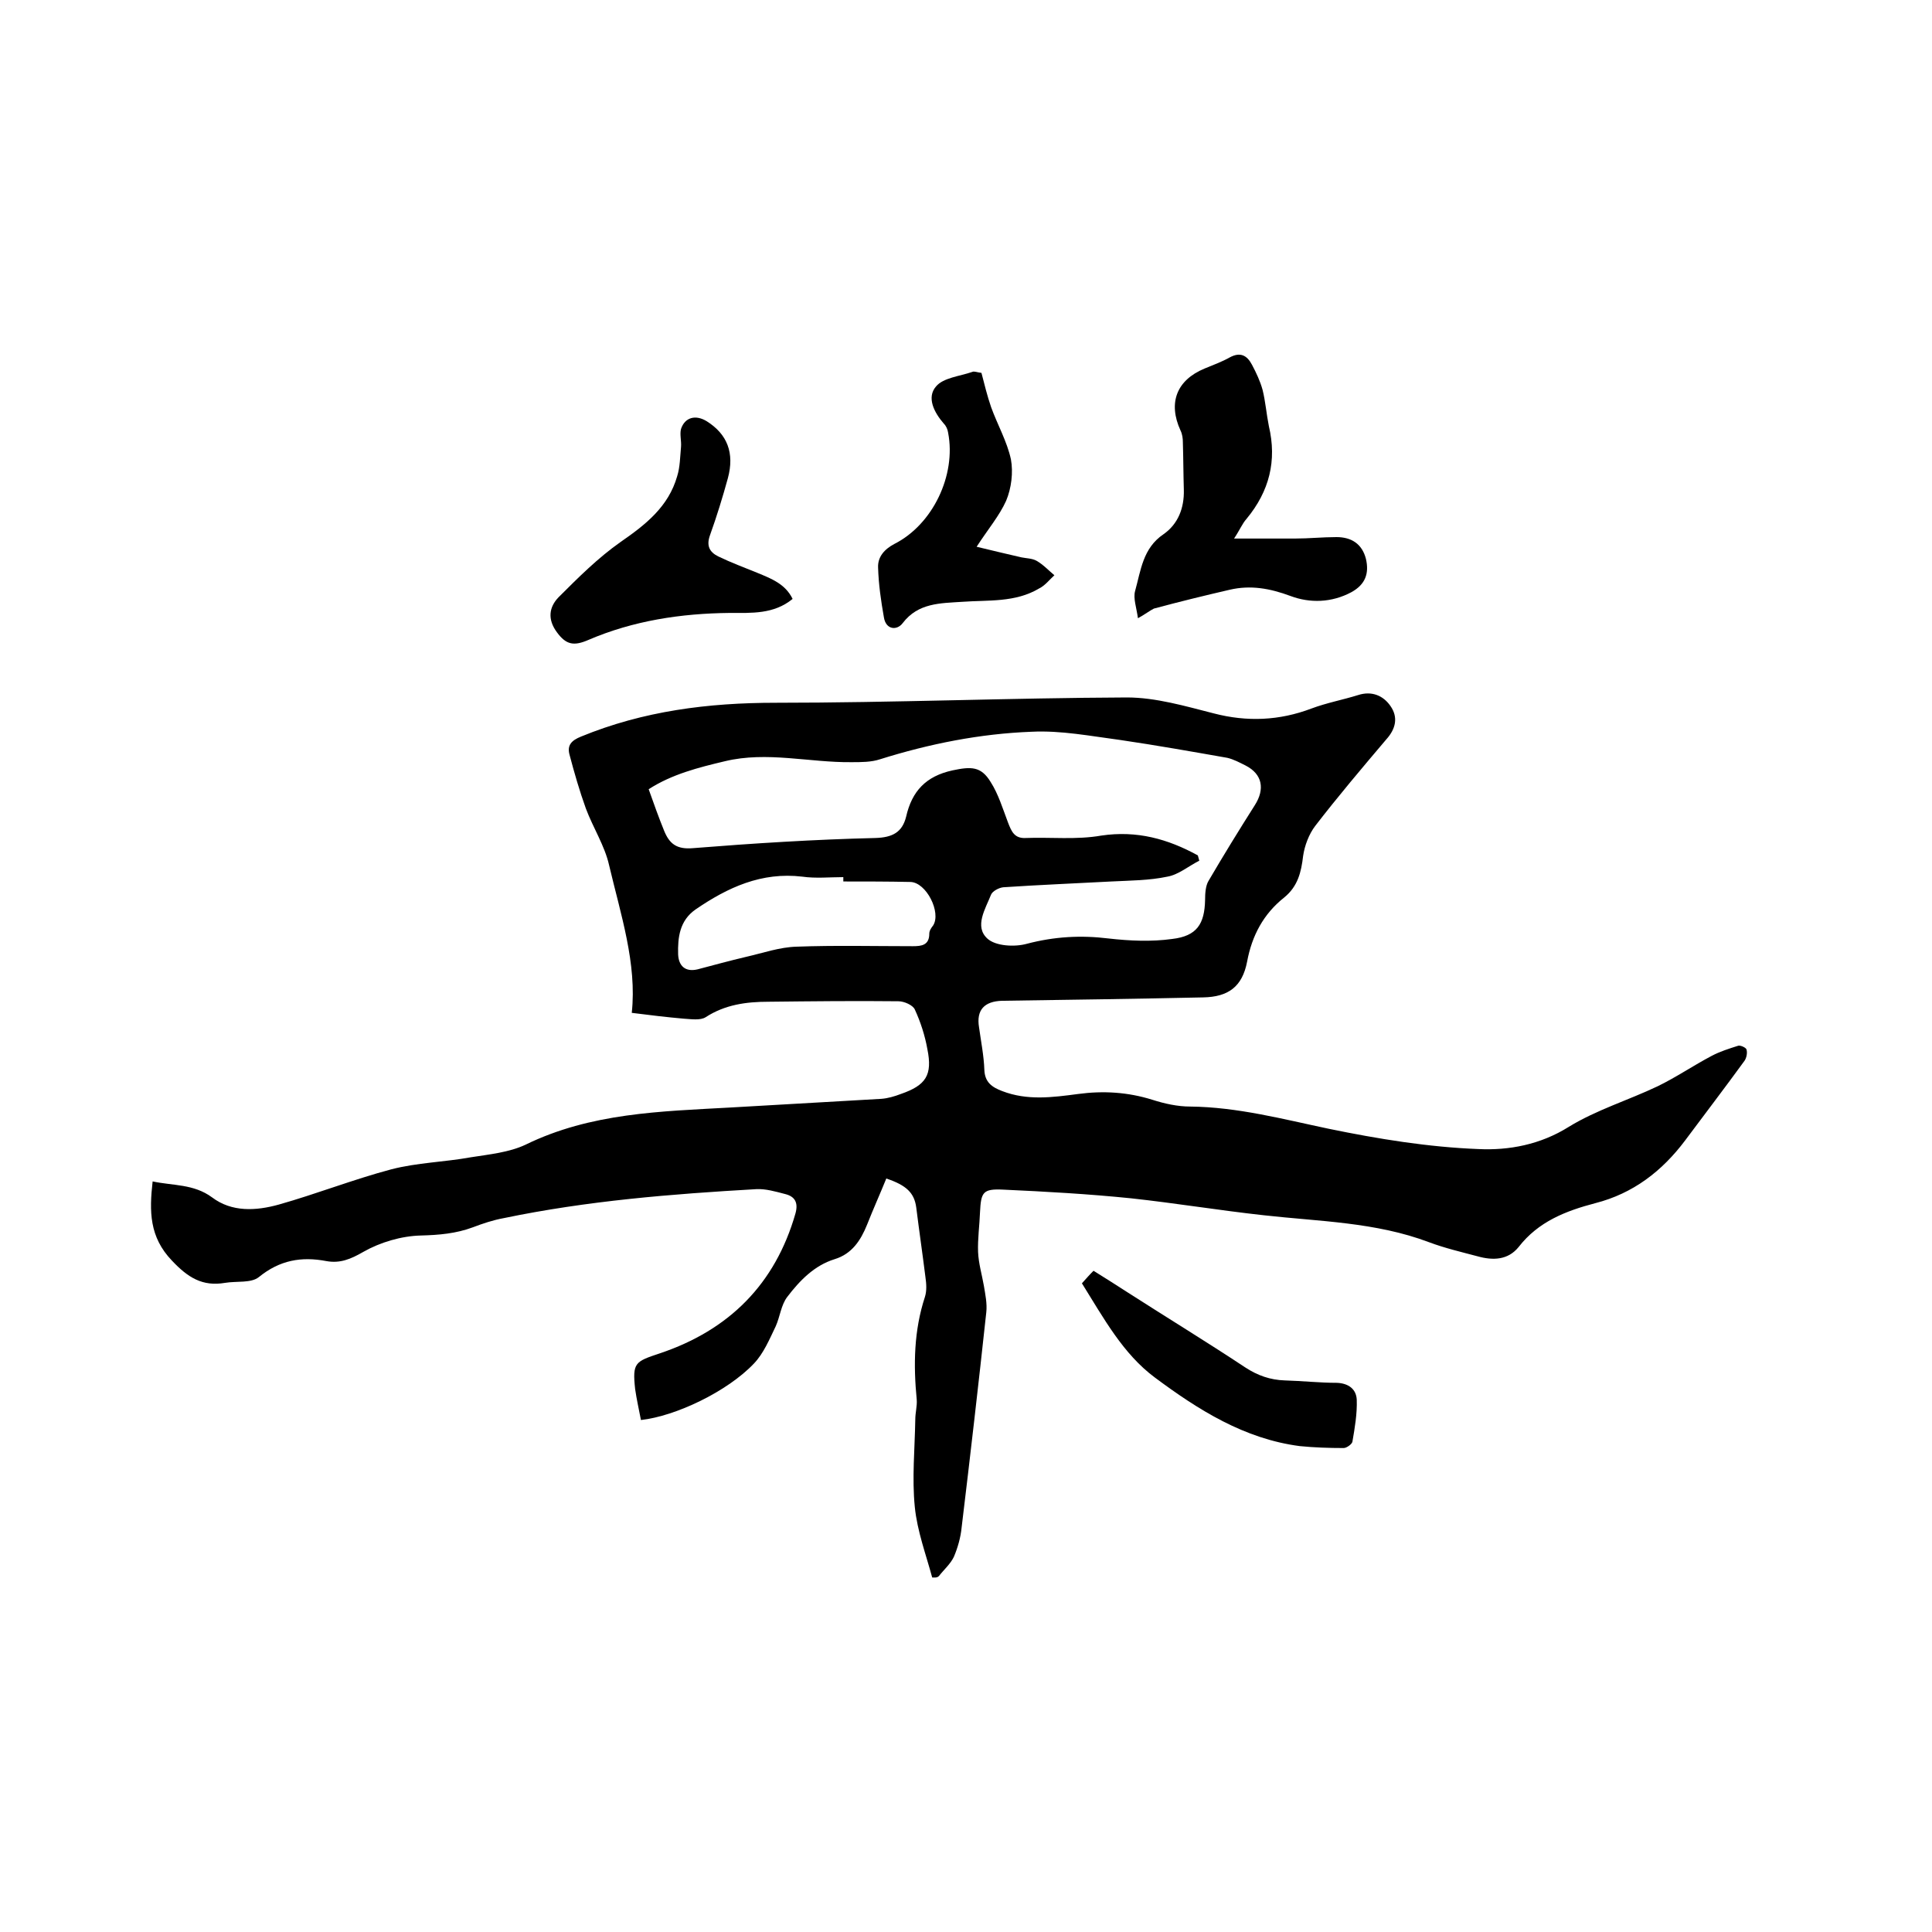
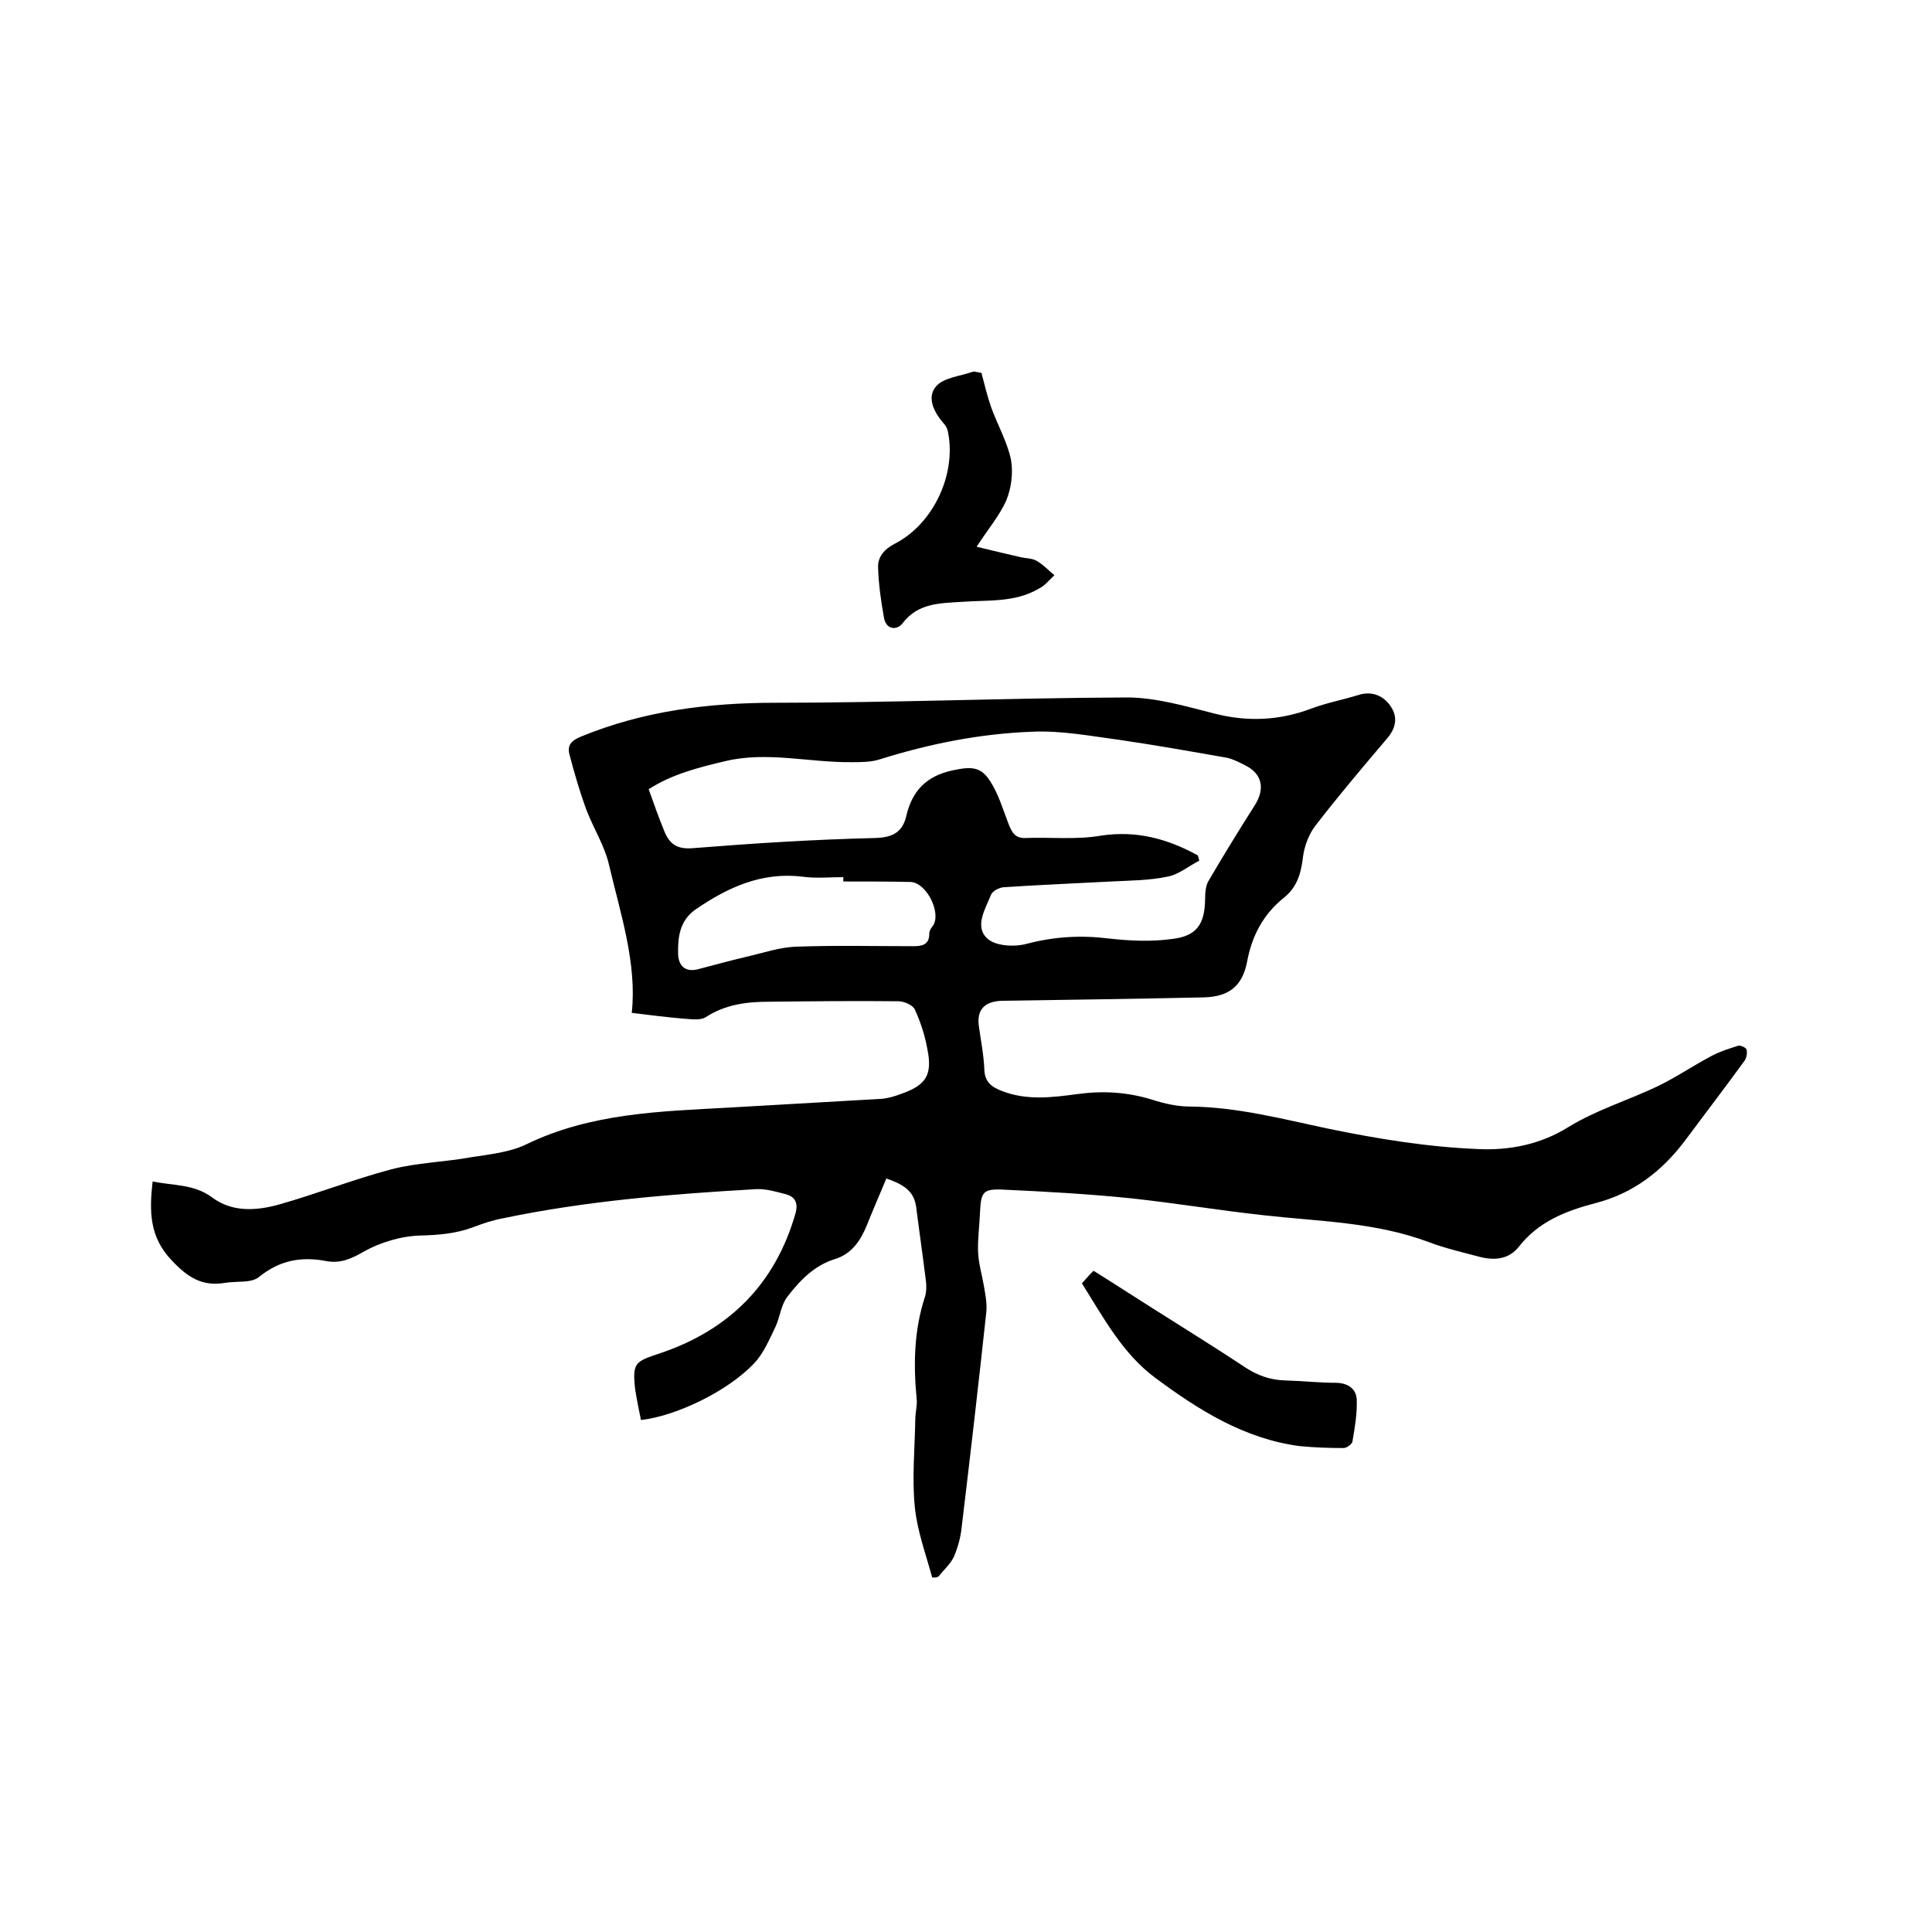
<svg xmlns="http://www.w3.org/2000/svg" enable-background="new 0 0 400 400" viewBox="0 0 400 400">
  <path d="m193 326.6c-1.3-4.8-3.1-9.6-3.6-14.6-.6-6 0-12 .1-18.1 0-1.4.4-2.8.3-4.1-.7-7.2-.6-14.3 1.7-21.3.4-1.3.3-2.7.1-4.1-.6-4.8-1.3-9.6-1.9-14.4-.4-3-2-4.6-6.2-6-1.3 3.2-2.7 6.3-4 9.6-1.3 3.2-3.1 6-6.7 7.1-4.2 1.3-7.2 4.4-9.8 7.8-1.3 1.7-1.5 4.1-2.4 6.1-1.3 2.7-2.5 5.6-4.5 7.7-5.5 5.8-16.2 10.9-23.4 11.7-.4-2.1-.9-4.3-1.2-6.4-.6-5.5 0-5.7 5.1-7.4 14.3-4.8 23.9-14.3 28.1-29 .6-2.2-.1-3.5-2.2-4-1.9-.5-4-1.1-5.9-1-17.5 1-35 2.4-52.3 6-2.2.4-4.3 1.1-6.4 1.9-3.5 1.3-7 1.6-10.8 1.7-4 .1-8.4 1.4-11.9 3.4-2.6 1.5-4.8 2.4-7.6 1.9-5.2-1-9.7-.2-14 3.3-1.6 1.3-4.6.8-7 1.2-4.7.8-7.7-1.1-11-4.6-4.7-4.9-4.7-10.2-4-16.4 4.2.9 8.5.5 12.3 3.3 4.1 3.1 9.1 2.8 13.8 1.5 7.8-2.2 15.4-5.2 23.3-7.3 5.4-1.4 11-1.5 16.5-2.5 3.8-.6 7.9-1 11.3-2.6 13.5-6.6 28-6.9 42.4-7.7 10.4-.6 20.9-1.2 31.3-1.8 1.3-.1 2.7-.5 4-1 5.2-1.8 6.6-3.9 5.5-9.3-.5-2.8-1.4-5.6-2.6-8.2-.4-.9-2.2-1.7-3.4-1.7-9-.1-18 0-26.9.1-4.6 0-9 .6-13 3.2-1.1.7-3 .4-4.6.3-3.4-.3-6.8-.7-10.7-1.2 1.1-10.2-2.3-20.4-4.7-30.6-.9-4-3.3-7.7-4.8-11.7-1.3-3.6-2.4-7.4-3.4-11.2-.5-1.9.4-2.9 2.4-3.7 12.9-5.3 26.3-7 40.3-7 24.2 0 48.5-1 72.7-1.1 6 0 12.1 1.8 18 3.3 6.9 1.8 13.6 1.5 20.2-1 3.2-1.2 6.5-1.8 9.7-2.8 2.8-.9 5.2.1 6.7 2.3 1.6 2.3 1.1 4.7-.9 6.9-5 5.9-10 11.8-14.7 17.9-1.3 1.7-2.2 4.1-2.5 6.2-.4 3.4-1.1 6.3-3.9 8.6-4.3 3.4-6.7 7.9-7.7 13.3-1 5.2-3.9 7.3-9.1 7.4-13.9.3-27.7.5-41.6.7-3.7.1-5.4 1.9-4.8 5.5.4 2.9 1 5.9 1.1 8.8.1 2.6 1.6 3.6 3.7 4.4 5.2 2 10.4 1.3 15.7.6 5.2-.7 10.3-.4 15.4 1.2 2.5.8 5.2 1.4 7.8 1.4 9.8.1 19.2 2.6 28.7 4.6 10.2 2.1 20.6 3.8 31 4.2 6.3.3 12.8-.9 18.7-4.6 5.7-3.5 12.3-5.5 18.4-8.4 3.9-1.9 7.4-4.3 11.2-6.3 1.7-.9 3.6-1.5 5.5-2.1.5-.1 1.6.4 1.7.8.2.7 0 1.7-.4 2.3-4 5.5-8.2 11-12.3 16.5-4.8 6.4-10.8 11-18.6 13-6.1 1.6-11.8 3.8-15.9 9.1-2.2 2.7-5.3 2.8-8.5 1.9-3.4-.9-6.8-1.7-10-2.9-11.1-4.2-22.8-4.3-34.3-5.6-9.1-1-18.2-2.5-27.4-3.5-8.8-.9-17.7-1.4-26.5-1.8-4.2-.2-4.6.5-4.8 4.7-.1 2.7-.5 5.5-.4 8.2.1 2.4.8 4.7 1.2 7 .3 1.8.7 3.7.5 5.5-1.6 14.8-3.3 29.6-5.1 44.5-.2 2.1-.8 4.2-1.6 6.1-.7 1.5-2.1 2.7-3.1 4-.4.4-.9.3-1.4.3zm55-149.5c.1.4.2.7.3 1.1-2.2 1.1-4.3 2.9-6.6 3.3-3.8.8-7.7.8-11.6 1-7.5.4-14.9.7-22.4 1.2-.9.1-2.2.8-2.5 1.5-1.2 3-3.5 6.6-.8 9.1 1.7 1.6 5.7 1.8 8.2 1.1 5.7-1.5 11.2-1.8 16.9-1.1 4.4.5 8.9.7 13.2.1 5.1-.6 6.7-3.1 6.8-8.1 0-1.3.1-2.9.7-3.9 3.1-5.3 6.3-10.5 9.6-15.7 2.1-3.3 1.6-6.4-1.9-8.2-1.2-.6-2.5-1.3-3.8-1.6-7.4-1.3-14.7-2.6-22.2-3.7-6.1-.8-12.2-2-18.3-1.7-10.7.4-21.2 2.5-31.4 5.7-1.8.6-3.9.6-5.9.6-8.7.1-17.5-2.3-26.2-.2-5.5 1.3-11 2.7-15.8 5.8 1.1 3.1 2.1 5.9 3.2 8.6s2.6 3.9 6 3.6c12.5-1 25.1-1.8 37.7-2.1 3.6-.1 5.6-1.2 6.4-4.4 1.2-5.3 4.1-8.4 9.6-9.6 3.8-.8 5.9-.9 7.9 2.4 1.6 2.5 2.5 5.5 3.6 8.4.7 1.8 1.3 3.3 3.6 3.2 5.2-.2 10.6.4 15.7-.5 7.4-1.1 13.8.7 20 4.1zm-73.4 5.4c0-.3 0-.6 0-.9-2.8 0-5.7.3-8.5-.1-8.4-1-15.4 2.2-22.1 6.8-3.3 2.3-3.7 5.8-3.6 9.3.1 2.3 1.4 3.7 4 3.1 3.4-.9 6.7-1.8 10.1-2.6 3.5-.8 6.9-2 10.4-2.1 8-.3 16.1-.1 24.1-.1 1.8 0 3.4-.2 3.4-2.6 0-.6.4-1.2.8-1.7 1.7-2.7-1.4-8.9-4.7-9-4.6-.1-9.3-.1-13.9-.1z" />
-   <path d="m235.6 128c-.3-2.2-1-4.1-.6-5.6 1.2-4.3 1.6-8.9 5.9-11.8 3-2.1 4.3-5.4 4.2-9.2-.1-3.3-.1-6.6-.2-9.8 0-.8-.1-1.7-.5-2.5-2.6-5.7-.8-10.4 5-12.8 1.7-.7 3.6-1.4 5.2-2.3 2.2-1.2 3.6-.4 4.6 1.5.9 1.7 1.7 3.4 2.2 5.2.6 2.4.8 5 1.3 7.5 1.7 7.2.1 13.5-4.6 19.2-.9 1-1.4 2.3-2.6 4.1h12.6c2.9 0 5.7-.3 8.6-.3 3.1 0 5.3 1.4 6.1 4.5.7 3-.1 5.3-3 6.9-4.1 2.2-8.6 2.3-12.6.8-4.3-1.6-8.3-2.3-12.6-1.3-5.2 1.2-10.5 2.5-15.7 3.9-.8.4-1.7 1.1-3.3 2z" />
-   <path d="m164.1 124c-3.9 3.2-8.5 2.9-13 2.9-10.1.1-20 1.6-29.3 5.6-3 1.3-4.6 1-6.5-1.6-2-2.7-1.6-5.2.3-7.2 4.1-4.1 8.2-8.2 12.9-11.5 5.2-3.6 9.9-7.3 11.7-13.6.6-1.9.6-4 .8-6.1.1-1.2-.3-2.6 0-3.7.8-2.4 3-3 5.3-1.6 4.3 2.7 5.8 6.6 4.4 11.8-1.1 4-2.3 7.9-3.7 11.8-.8 2.2-.1 3.5 1.7 4.4 2.7 1.3 5.4 2.3 8.1 3.4 2.9 1.2 5.8 2.3 7.3 5.4z" />
  <path d="m202.2 113.2c3.8.9 6.6 1.6 9.3 2.2 1 .2 2.2.2 3.1.7 1.4.8 2.5 2 3.7 3-1 .9-1.9 2.1-3.1 2.7-5 3-10.6 2.4-16 2.8-4.5.3-9.1.2-12.3 4.4-1.2 1.6-3.5 1.4-3.9-1.2-.6-3.4-1.1-6.8-1.2-10.3-.1-2.2 1.3-3.8 3.4-4.9 7.9-4 12.8-14.2 11.1-23-.1-.7-.4-1.4-.9-1.9-2-2.3-3.6-5.4-1.6-7.7 1.5-1.8 4.9-2.1 7.5-3 .4-.2 1 .1 1.9.2.6 2.3 1.2 4.8 2 7.1 1.3 3.6 3.3 7.1 4.1 10.8.5 2.7.1 6-1 8.6-1.4 3.1-3.7 5.8-6.1 9.5z" />
-   <path d="m224 265.7c.9-1 1.5-1.7 2.4-2.6 2.4 1.5 4.8 3 7.1 4.5 8.1 5.2 16.3 10.2 24.3 15.5 2.6 1.7 5.2 2.6 8.2 2.7 3.6.1 7.2.5 10.8.5 2.4.1 4 1.3 4.1 3.5.1 2.9-.4 5.8-.9 8.7-.1.5-1.2 1.3-1.8 1.3-3 0-6.1-.1-9.1-.4-11.5-1.5-21-7.5-30-14.2-6.6-4.9-10.6-12.3-15.1-19.5z" />
+   <path d="m224 265.7c.9-1 1.5-1.7 2.4-2.6 2.4 1.5 4.8 3 7.1 4.5 8.1 5.2 16.3 10.2 24.3 15.5 2.6 1.7 5.2 2.6 8.2 2.7 3.6.1 7.2.5 10.8.5 2.4.1 4 1.3 4.1 3.5.1 2.9-.4 5.8-.9 8.7-.1.5-1.2 1.3-1.8 1.3-3 0-6.1-.1-9.1-.4-11.5-1.5-21-7.5-30-14.2-6.6-4.9-10.6-12.3-15.1-19.5" />
</svg>